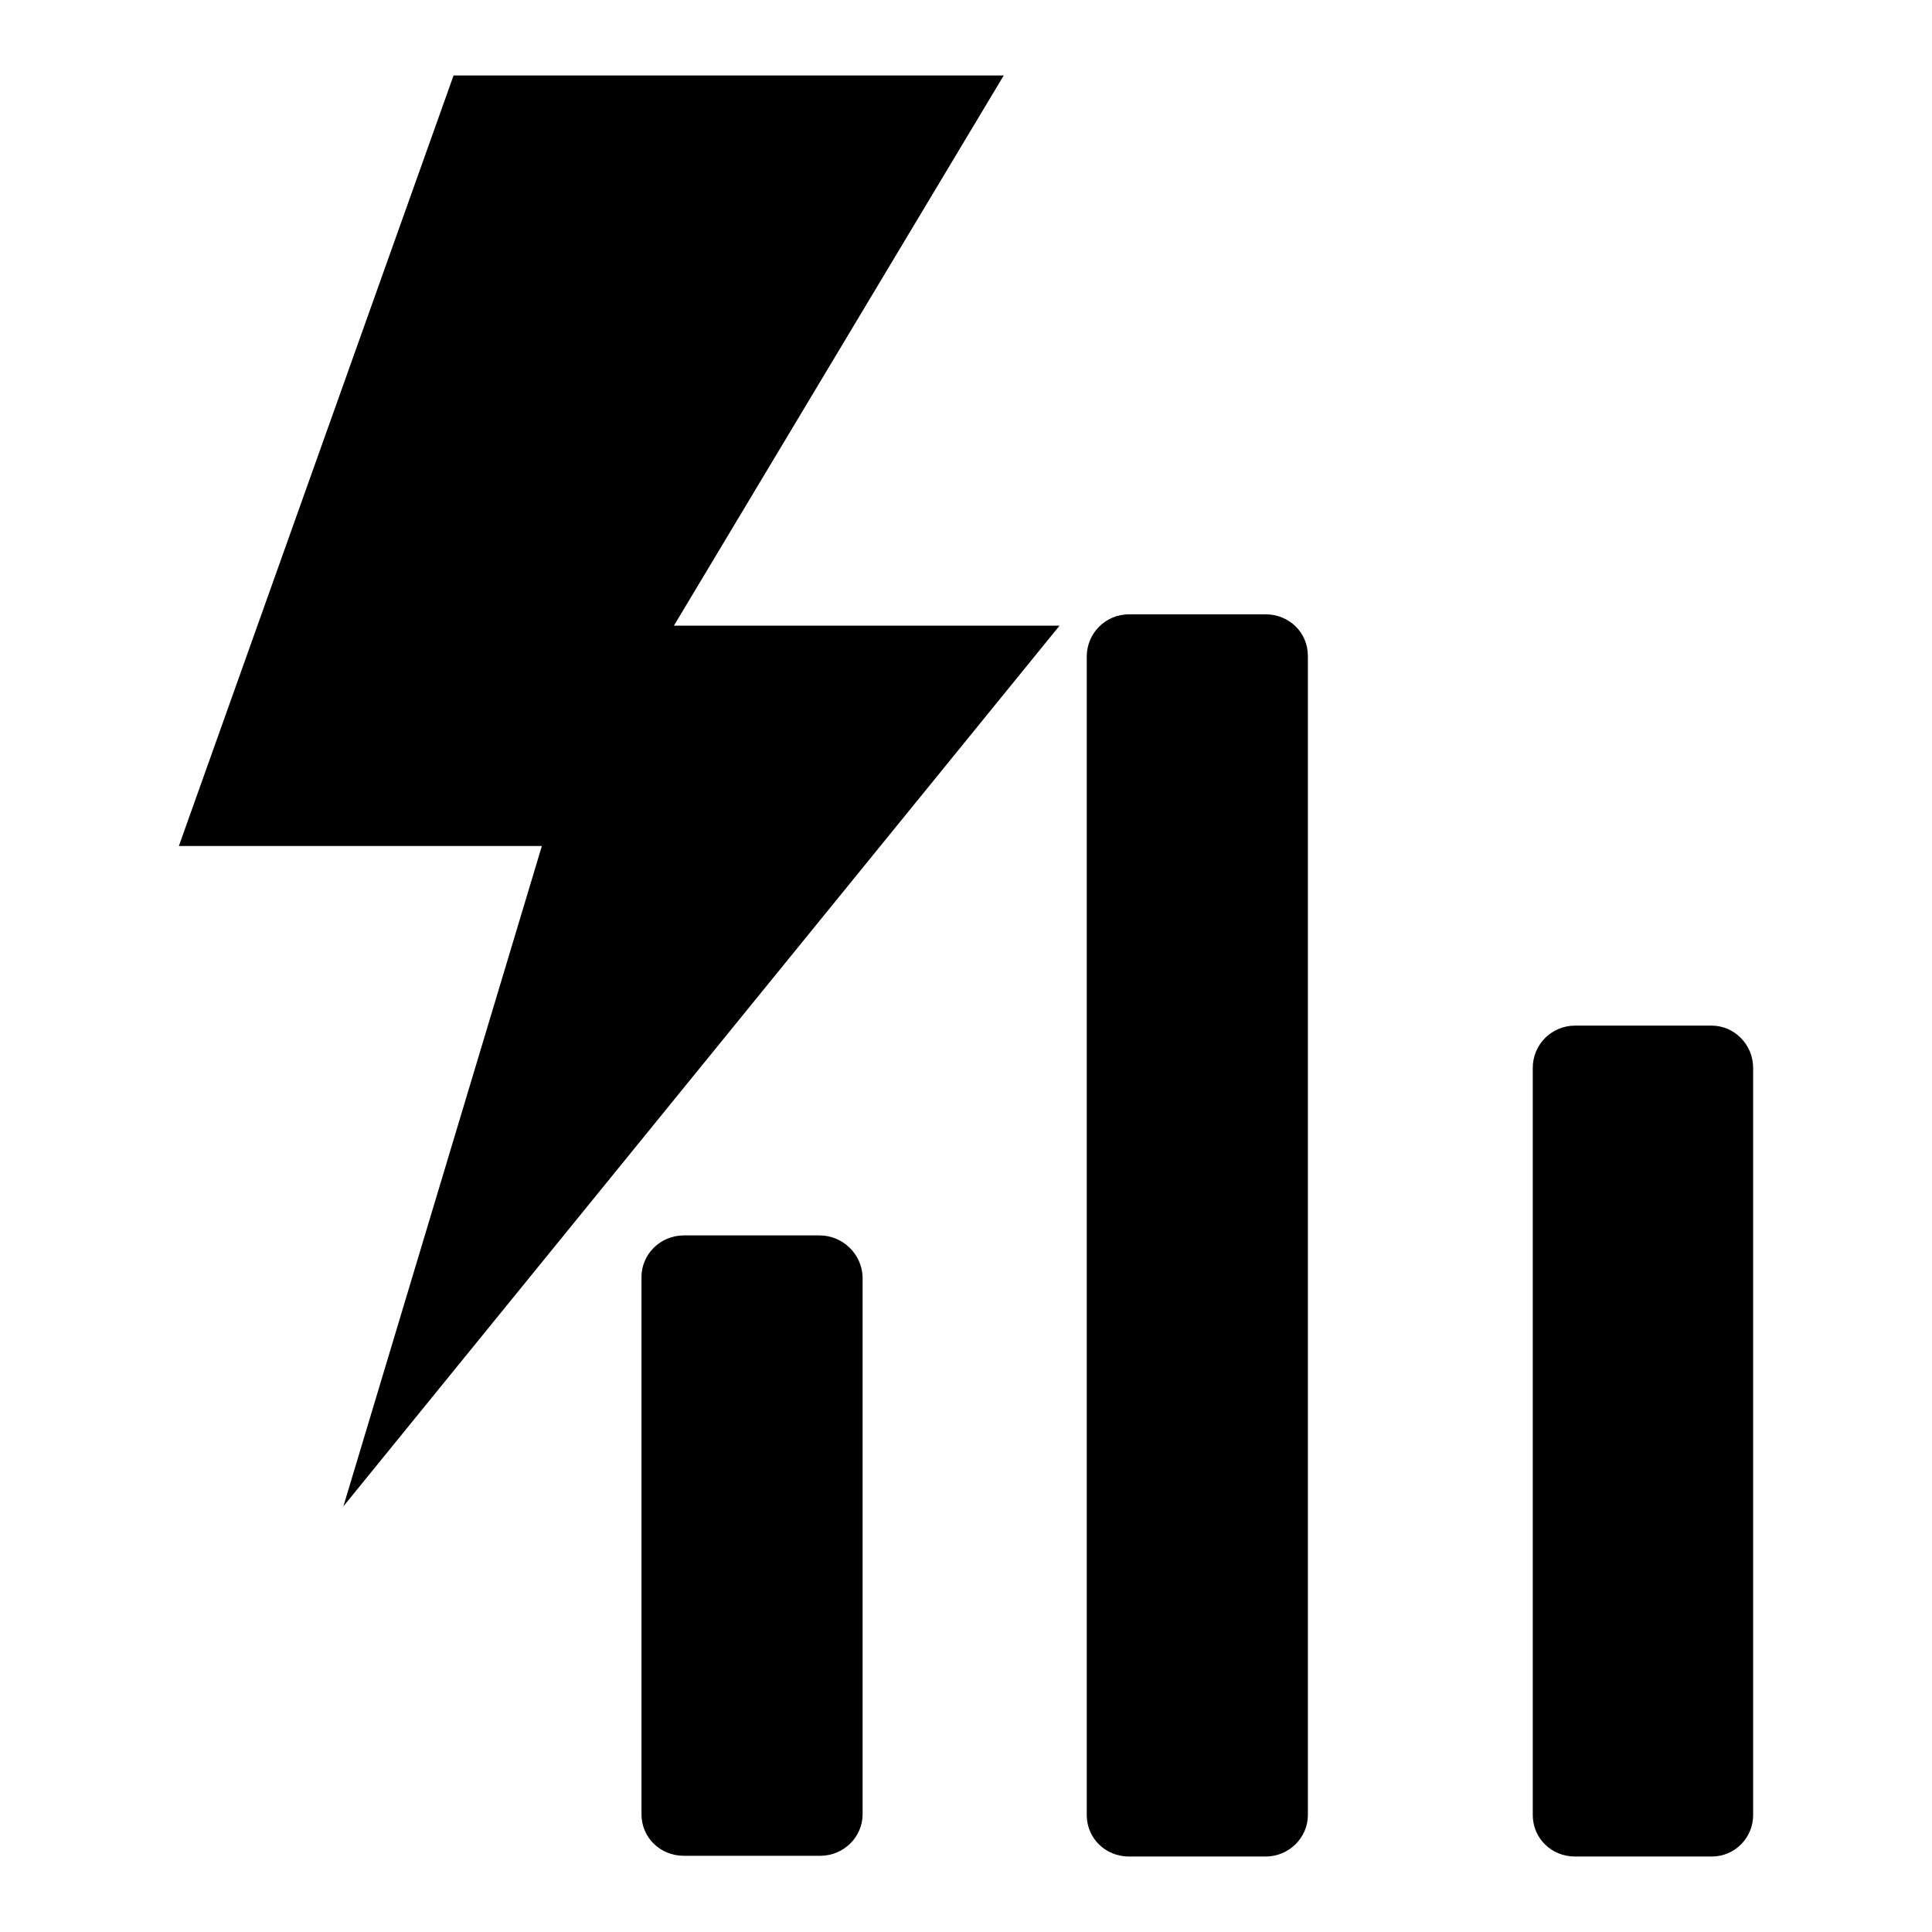
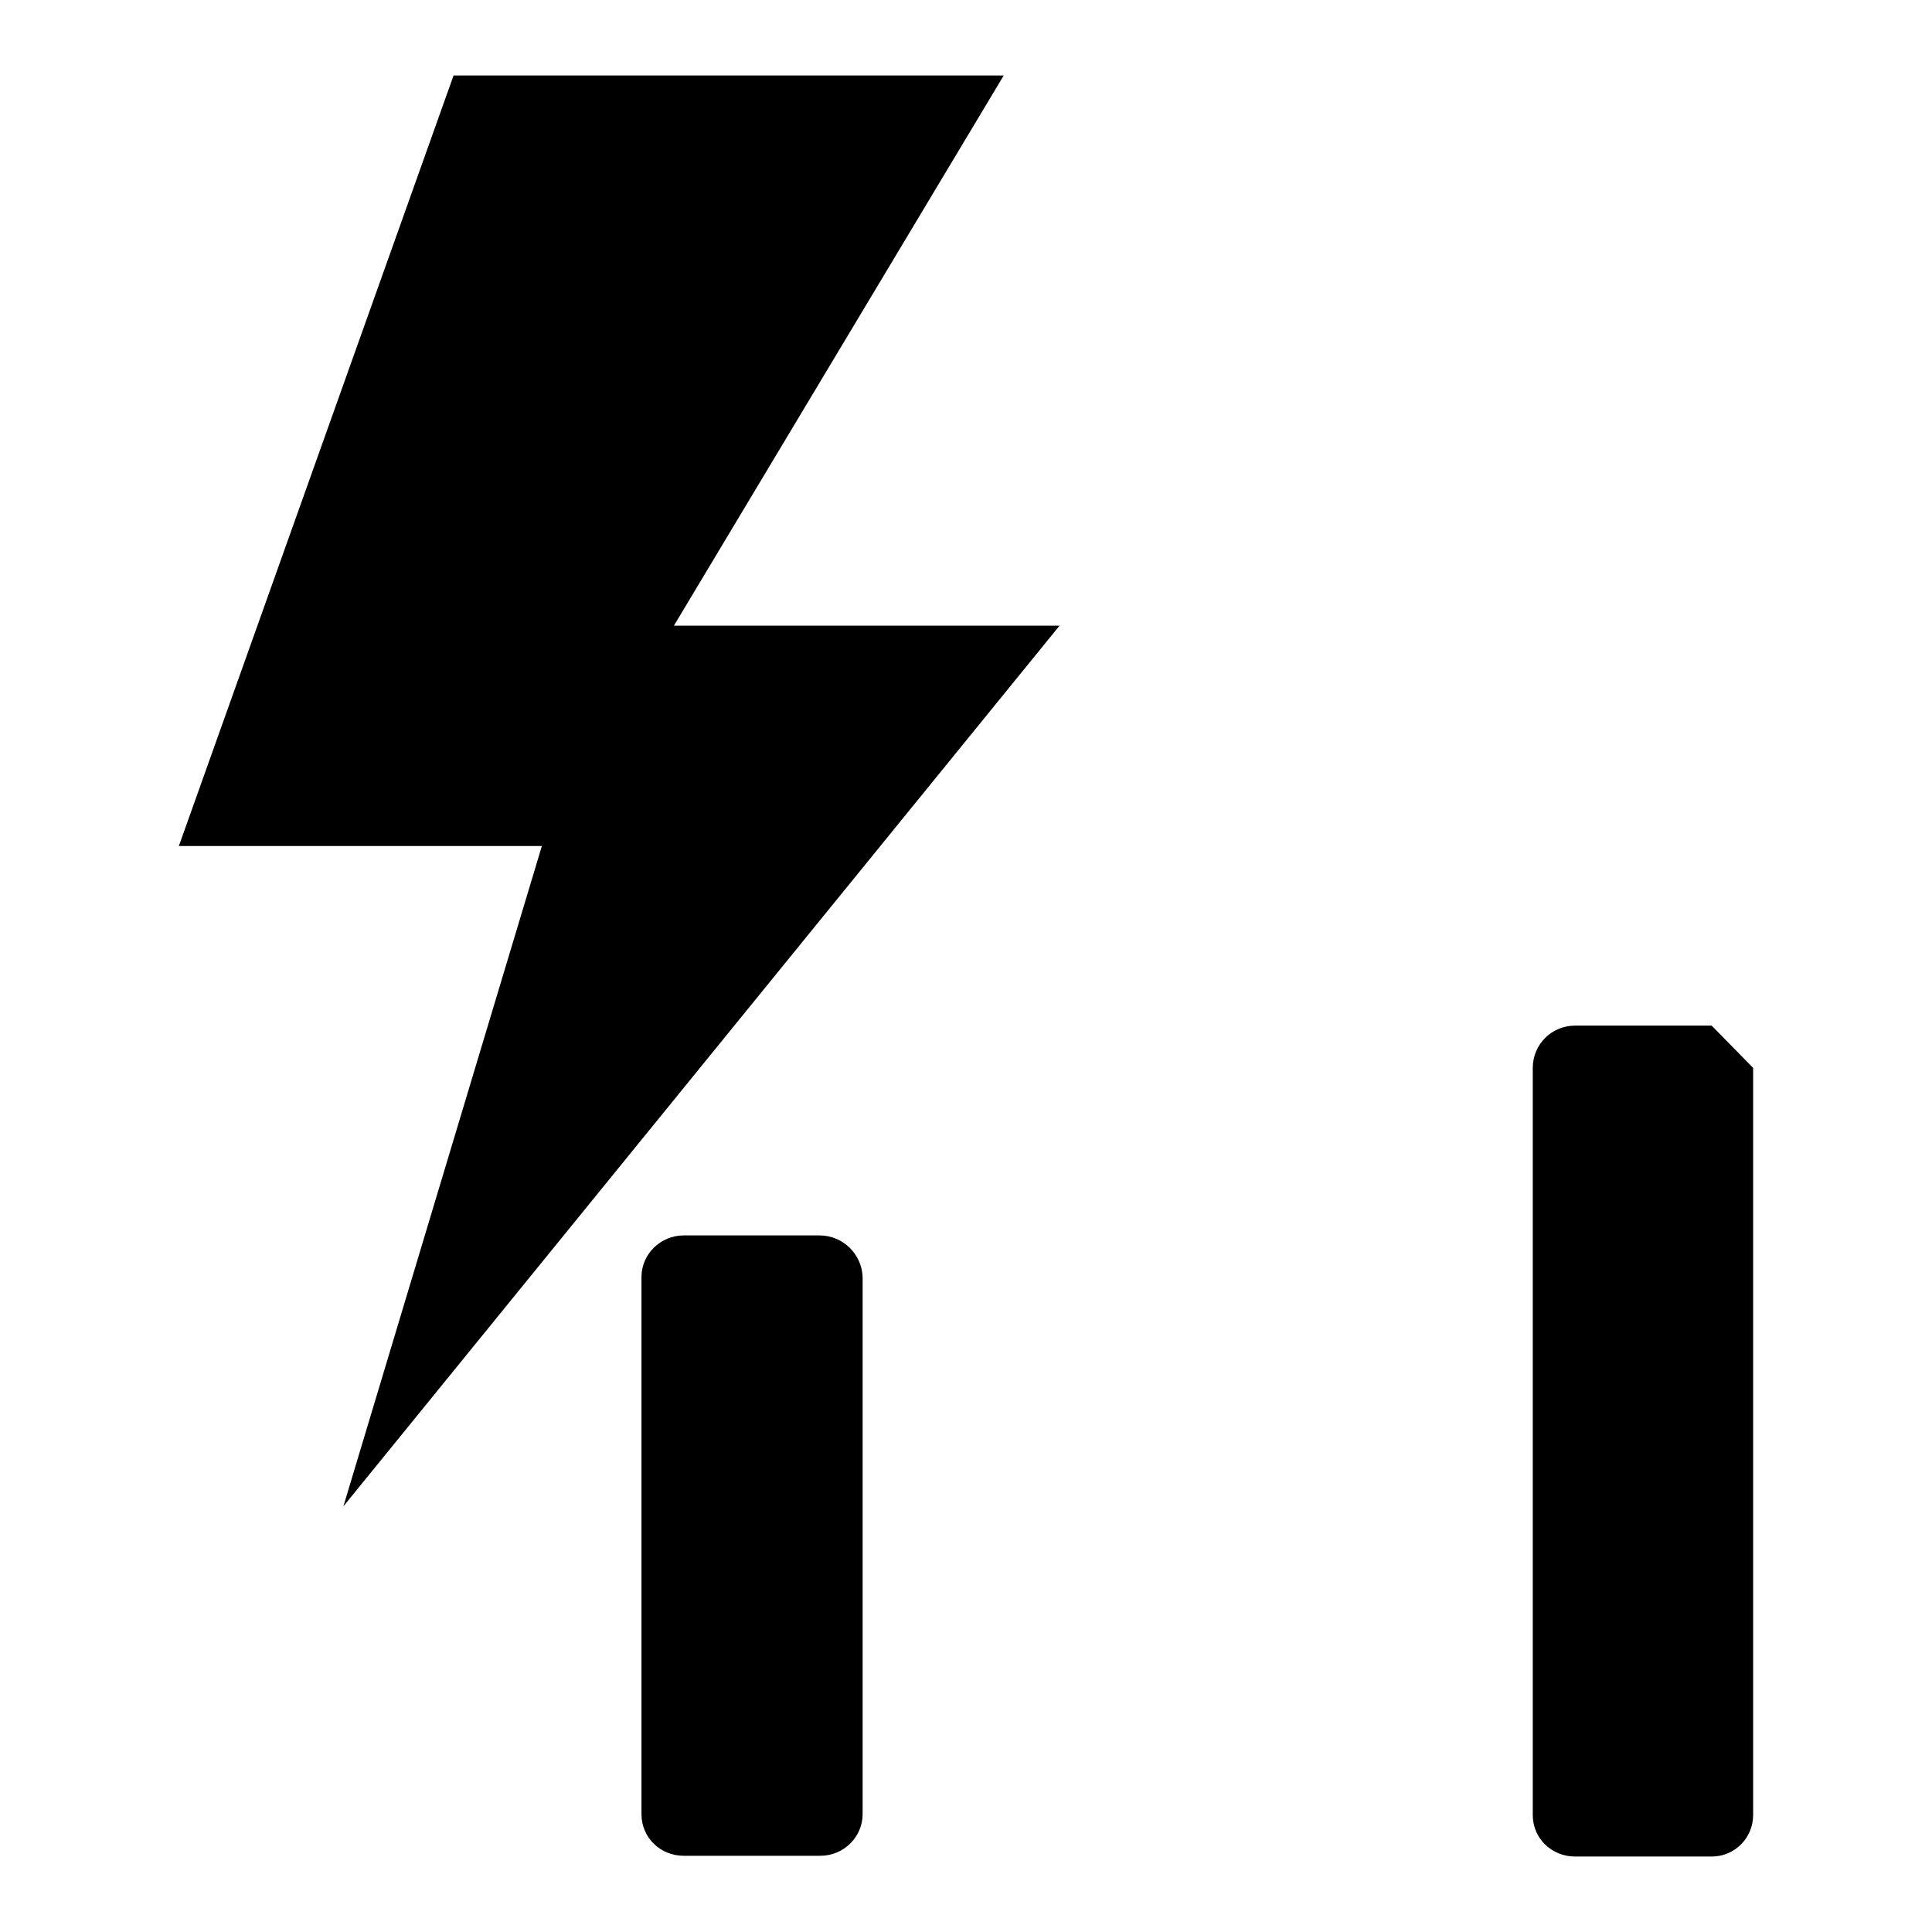
<svg xmlns="http://www.w3.org/2000/svg" version="1.1" x="0px" y="0px" viewBox="0 0 256 256" enable-background="new 0 0 256 256" xml:space="preserve">
  <g>
    <g>
      <path fill="#000000" d="M60.1,10h72.9L89.3,82.9h51.1L45.5,199.6l26.3-87.5H23.7L60.1,10z" />
-       <path fill="#000000" d="M226.8,135.9h-18.1c-3.1,0-5.6,2.5-5.6,5.6v99c0,3.1,2.5,5.5,5.6,5.5h18.1c3.1,0,5.5-2.5,5.5-5.5v-99C232.3,138.4,229.8,135.9,226.8,135.9z" />
+       <path fill="#000000" d="M226.8,135.9h-18.1c-3.1,0-5.6,2.5-5.6,5.6v99c0,3.1,2.5,5.5,5.6,5.5h18.1c3.1,0,5.5-2.5,5.5-5.5v-99z" />
      <path fill="#000000" d="M108.6,163.7H90.6c-3.1,0-5.6,2.5-5.6,5.5v71.2c0,3.1,2.5,5.5,5.6,5.5h18.1c3.1,0,5.6-2.5,5.6-5.5v-71.2C114.2,166.2,111.7,163.7,108.6,163.7z" />
-       <path fill="#000000" d="M167.7,81.4h-18.1c-3.1,0-5.6,2.5-5.6,5.6v153.5c0,3.1,2.5,5.5,5.6,5.5h18.1c3.1,0,5.6-2.5,5.6-5.5V86.9C173.3,83.8,170.8,81.4,167.7,81.4z" />
    </g>
  </g>
</svg>